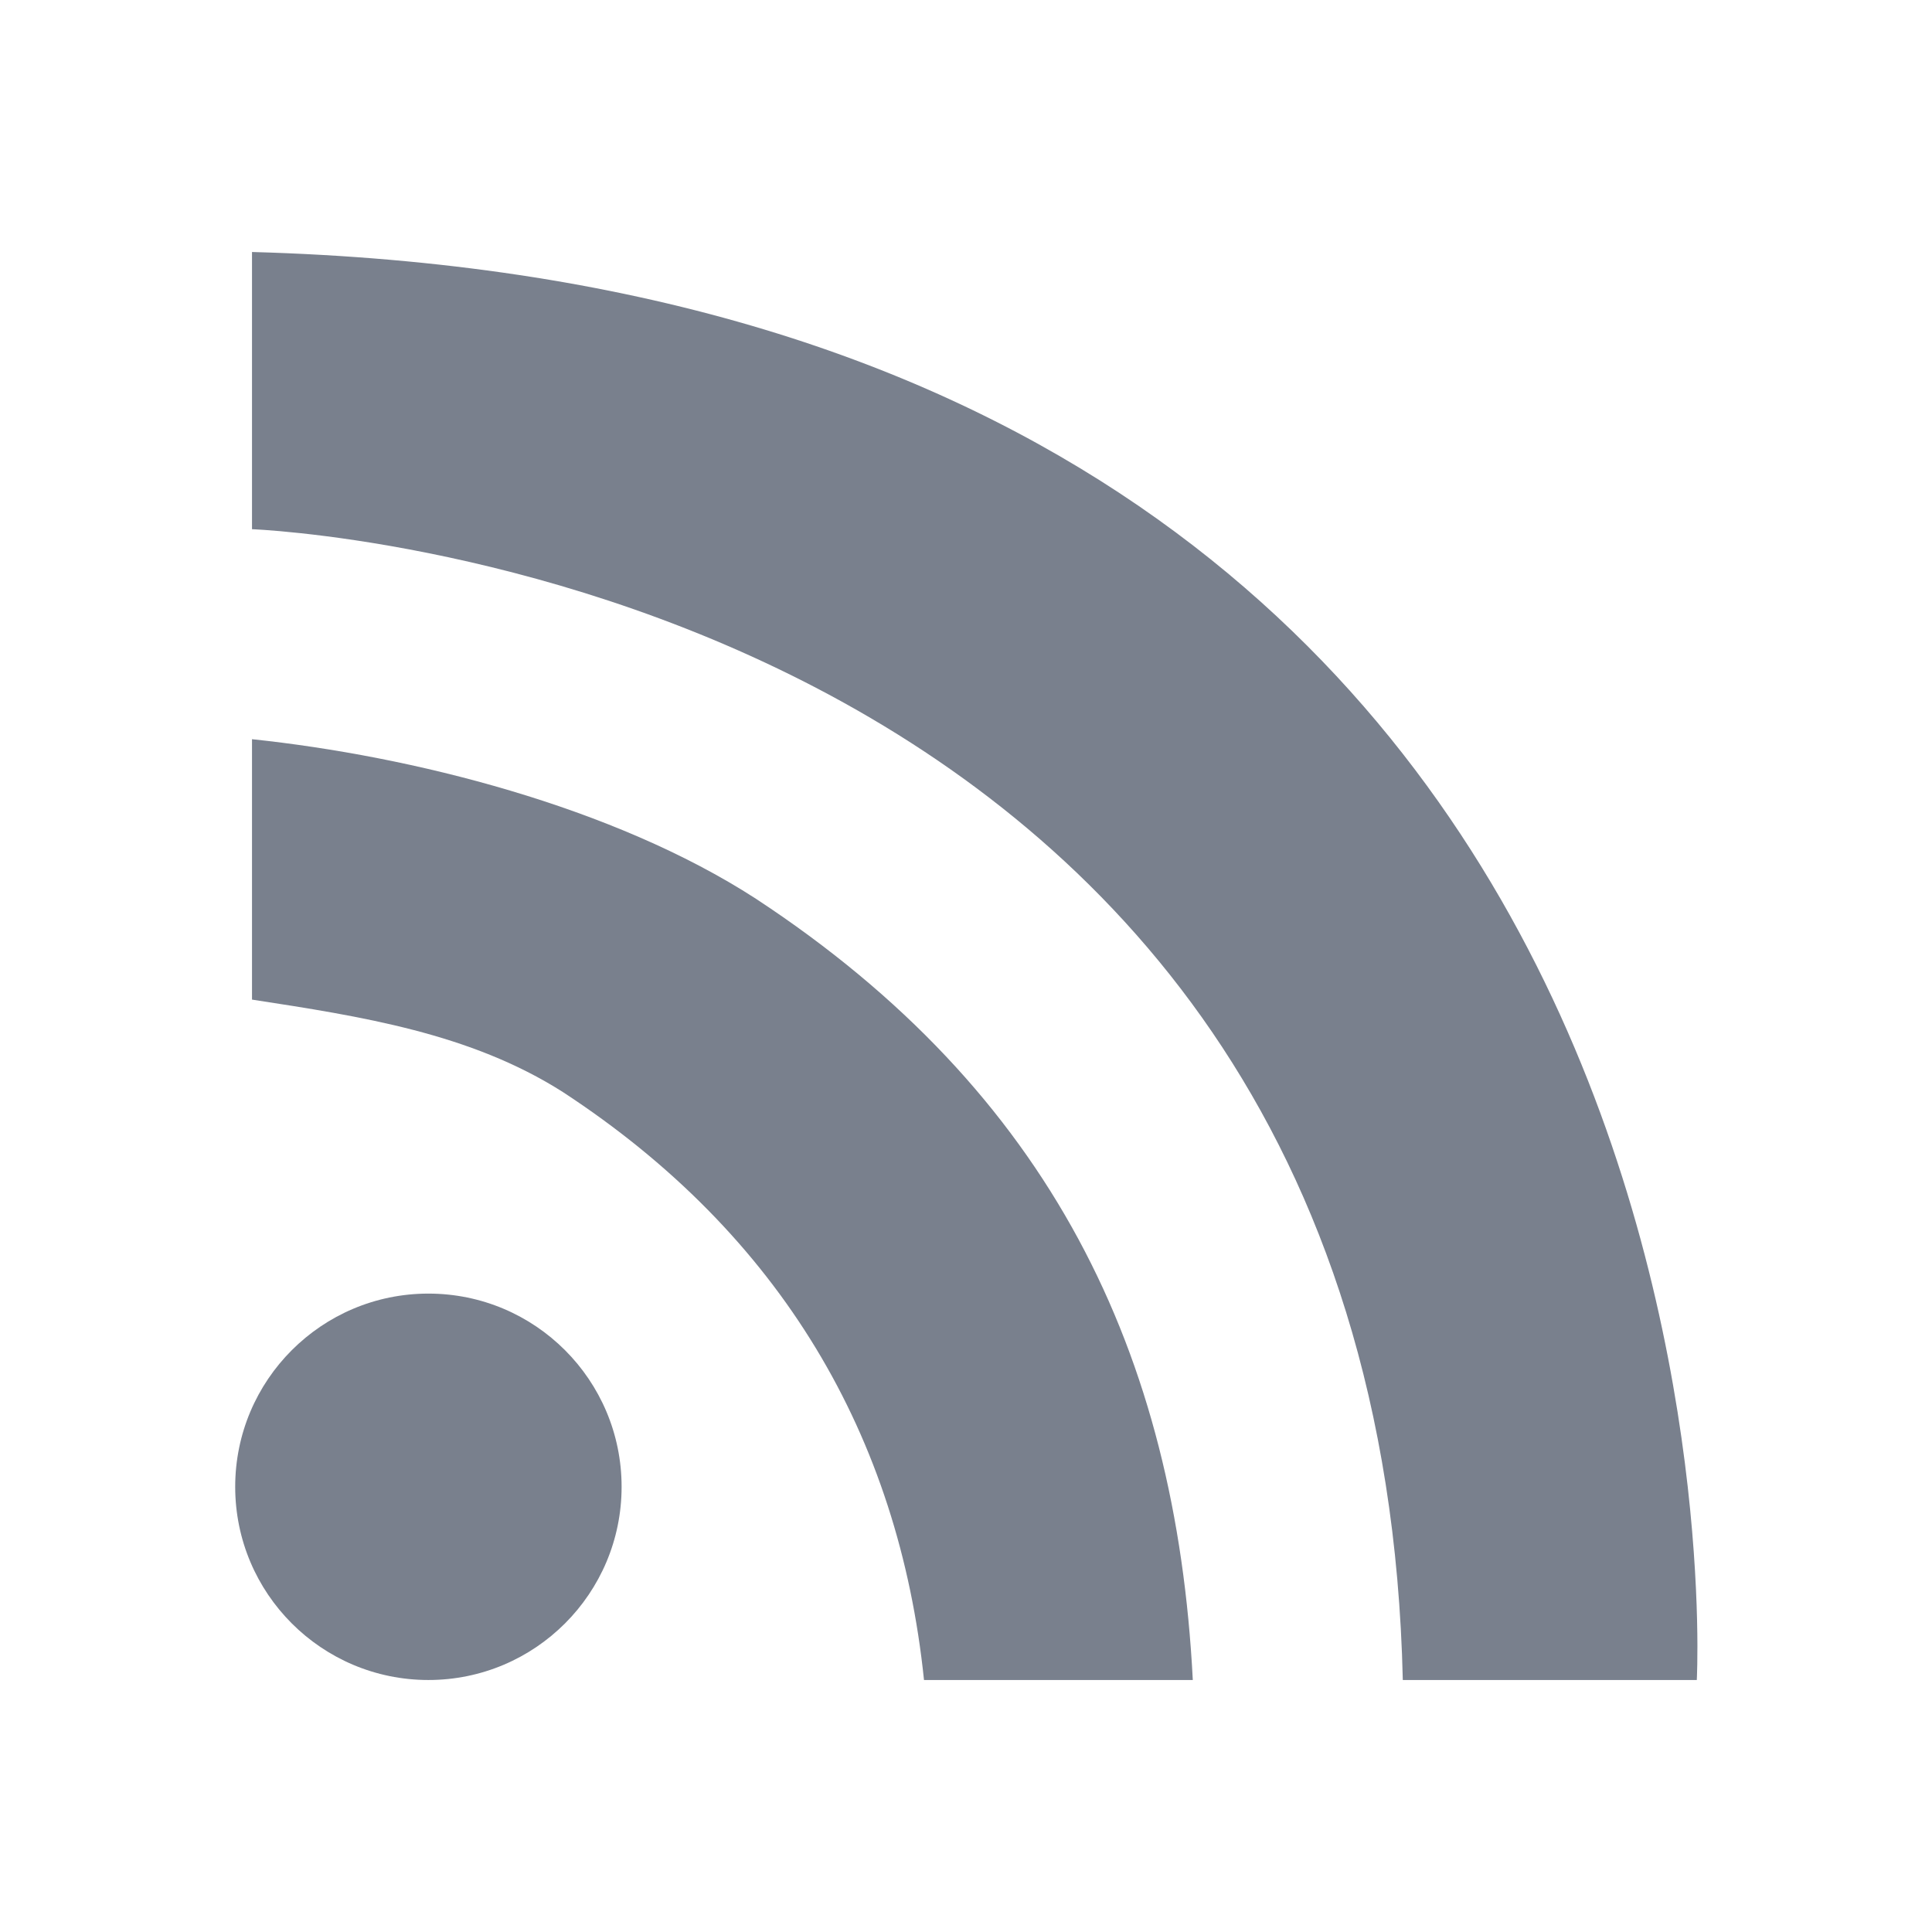
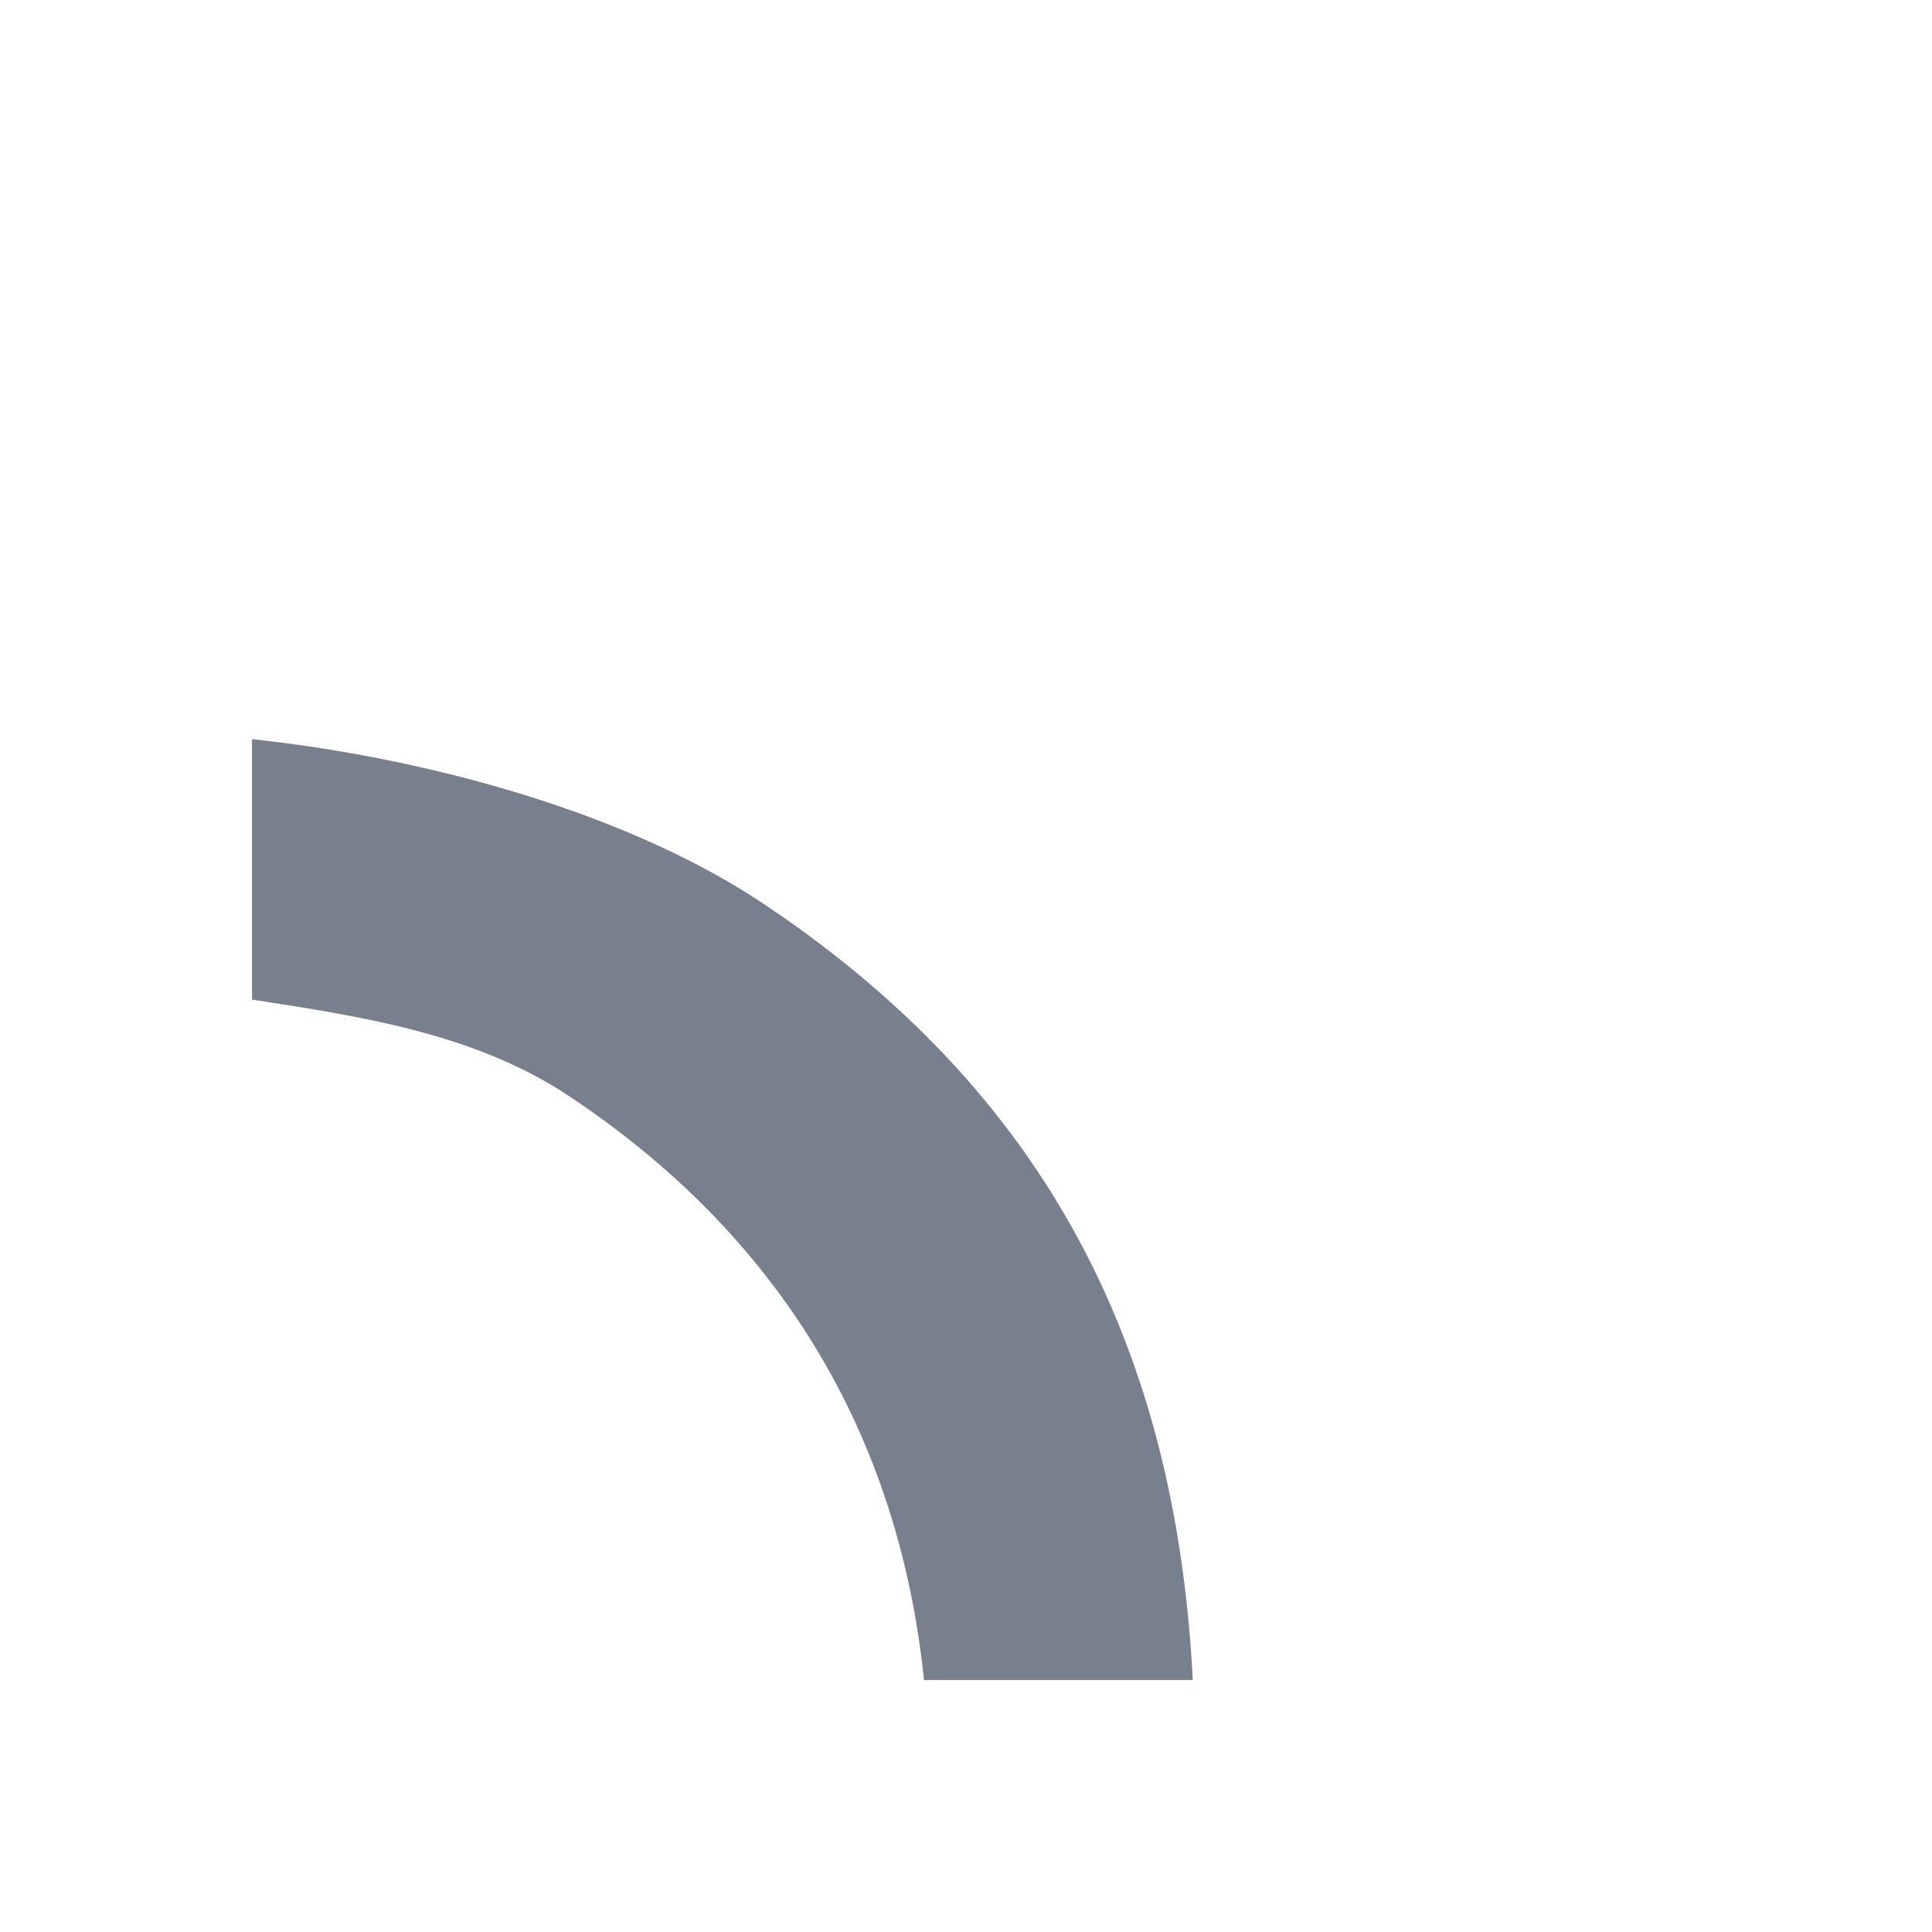
<svg xmlns="http://www.w3.org/2000/svg" version="1.1" x="0px" y="0px" viewBox="0 0 23 23" style="enable-background:new 0 0 23 23;" xml:space="preserve">
  <style type="text/css">
	.st0{fill:#F0F0F0;}
	.st1{fill:#FFFFFF;}
	.st2{fill:#79808D;}
	.st3{fill-rule:evenodd;clip-rule:evenodd;fill:#79808D;}
	.st4{display:none;}
	.st5{display:inline;fill:none;stroke:#CCCCCC;stroke-width:0.683;stroke-miterlimit:10;}
	.st6{display:inline;fill:#266BA8;}
	.st7{display:inline;}
	.st8{fill:none;stroke:#FFFFFF;stroke-width:3.088;stroke-miterlimit:10;}
	.st9{fill:none;stroke:#FFFFFF;stroke-width:3.088;stroke-linecap:round;stroke-linejoin:round;stroke-miterlimit:10;}
	.st10{display:none;fill:#266BA8;}
	.st11{fill:none;stroke:#266BA8;stroke-width:3.088;stroke-miterlimit:10;}
	.st12{fill:none;stroke:#266BA8;stroke-width:3.088;stroke-linecap:round;stroke-linejoin:round;stroke-miterlimit:10;}
	.st13{fill:#4D4D4D;}
	.st14{display:inline;fill:none;stroke:#CCCCCC;stroke-width:0.75;stroke-miterlimit:10;}
	.st15{fill:#E6E6E6;}
	.st16{fill:#266BA8;}
	.st17{fill:none;stroke:#FFFFFF;stroke-width:2.269;stroke-miterlimit:10;}
	.st18{fill:none;stroke:#FFFFFF;stroke-width:2.269;stroke-linecap:round;stroke-linejoin:round;stroke-miterlimit:10;}
	.st19{fill:none;stroke:#266BA8;stroke-width:3;stroke-linecap:round;stroke-linejoin:round;stroke-miterlimit:10;}
	.st20{fill:#F1F5F9;}
	.st21{fill:none;stroke:#266BA8;stroke-miterlimit:10;}
	.st22{fill:#FF8997;}
	.st23{fill:#777777;}
	.st24{fill:none;stroke:#FFFFFF;stroke-miterlimit:10;}
	.st25{fill-rule:evenodd;clip-rule:evenodd;fill:#245A9B;}
</style>
  <g id="E">
    <g class="st4">
	</g>
  </g>
  <g id="D">
</g>
  <g id="切圖">
    <g>
      <path class="st2" d="M6.7,13c2.6,1.7,4,4.1,4.3,7h3.2c-0.2-3.9-1.7-7-5.2-9.3C7.3,9.6,4.9,9,3,8.8v3.1C4.3,12.1,5.6,12.3,6.7,13z" />
-       <path class="st2" d="M3,3v3.3c0,0,13.4,0.5,13.7,13.7h3.5C20.2,20,21.1,3.5,3,3z" />
-       <circle class="st2" cx="5.1" cy="17.7" r="2.3" />
    </g>
  </g>
</svg>